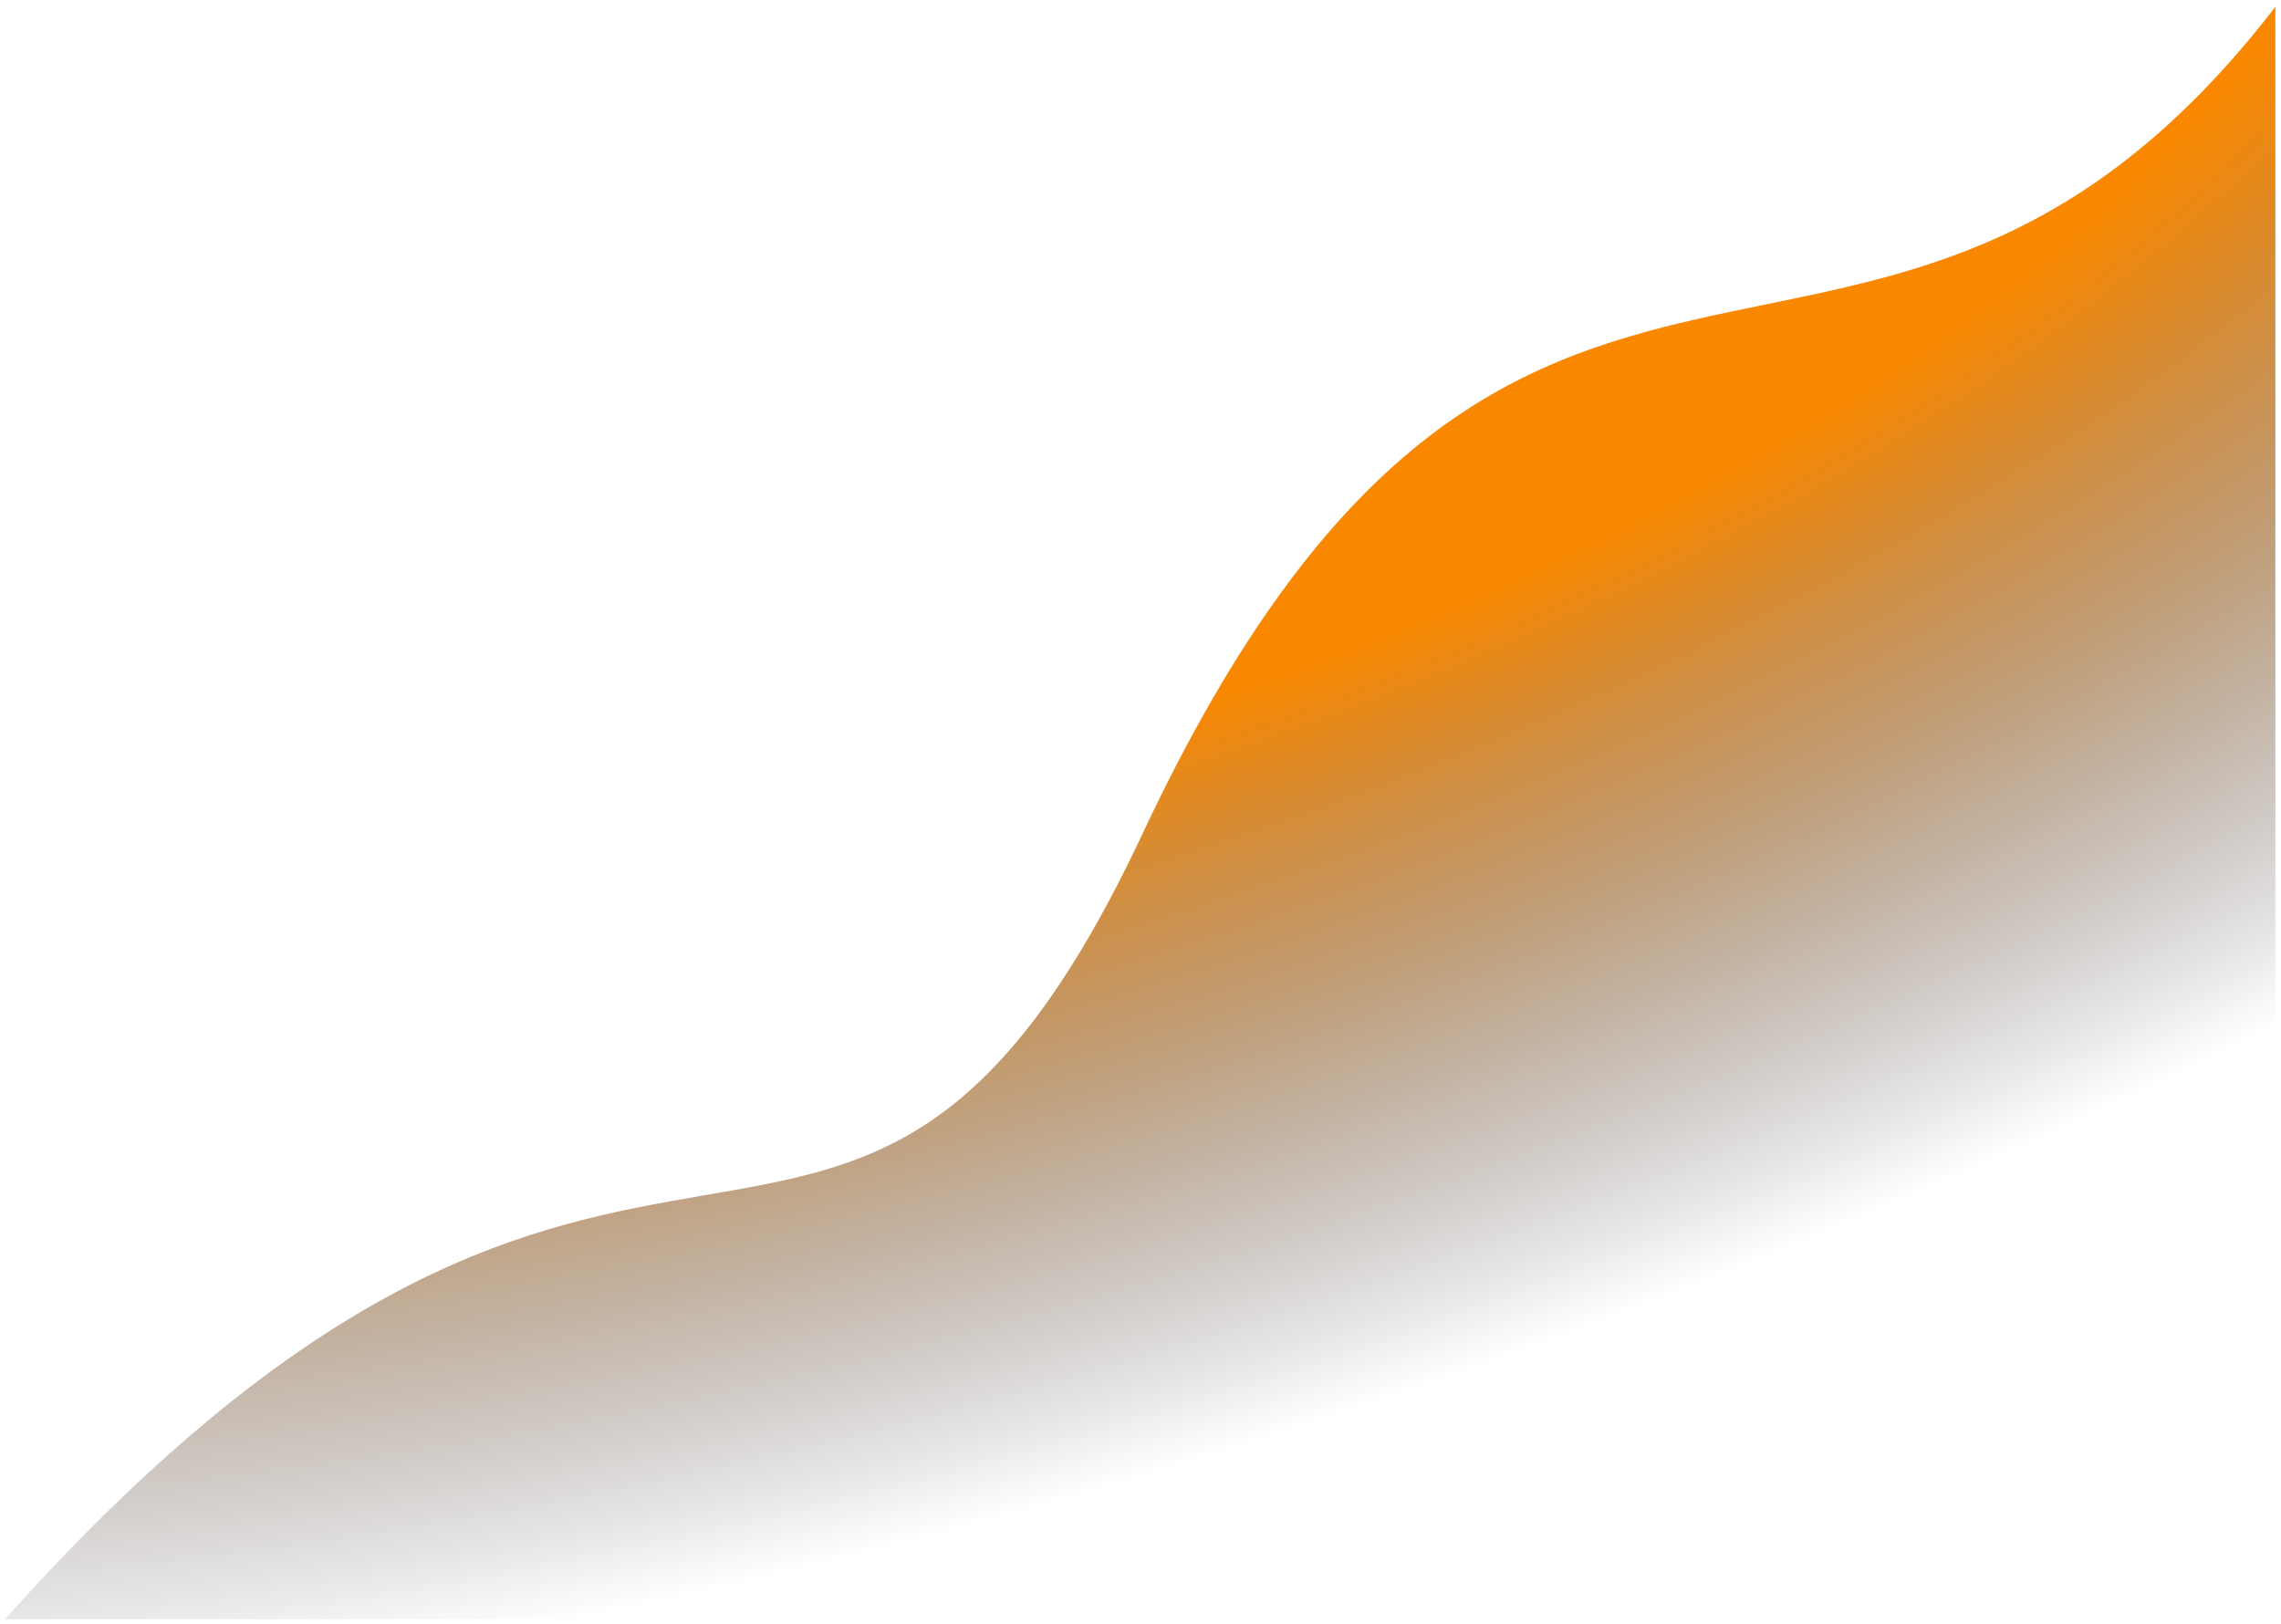
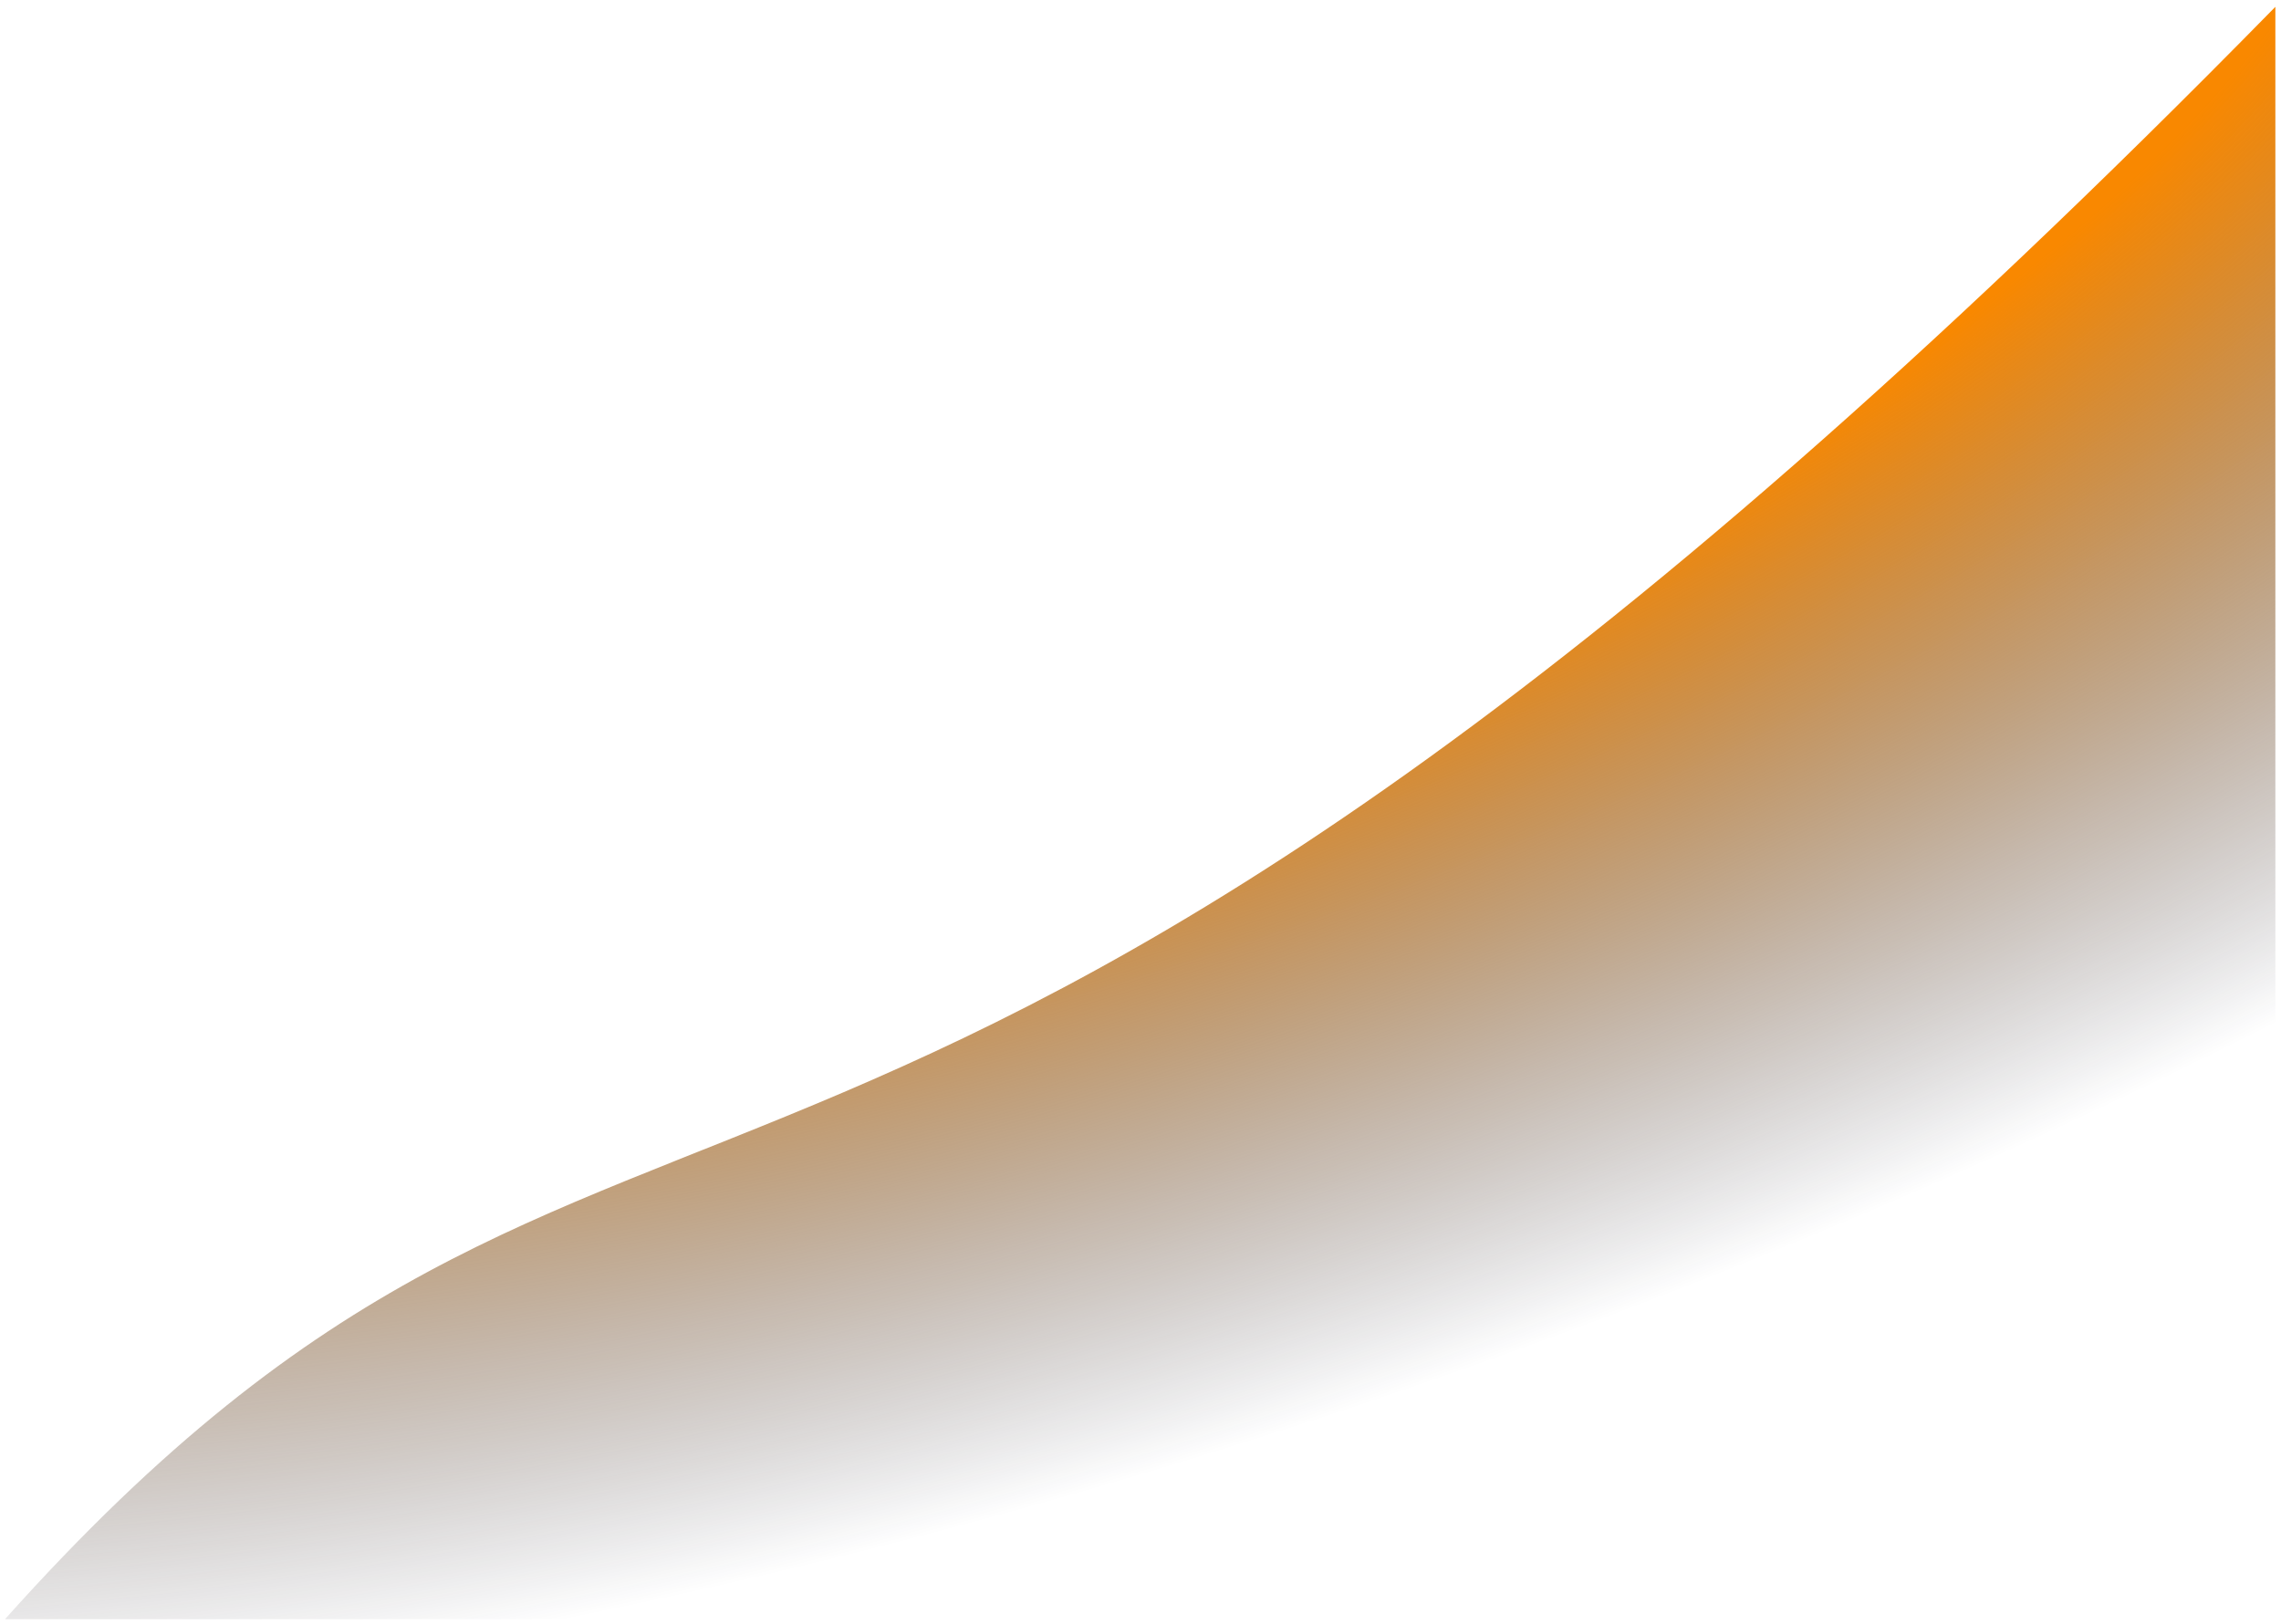
<svg xmlns="http://www.w3.org/2000/svg" width="406" height="289" viewBox="0 0 406 289" fill="none">
-   <path d="M404.998 288.215V1.215C333.39 94.129 269.536 7.409 203.401 148.328C150.832 260.341 114.004 161.749 0.891 288.215H404.998Z" fill="url(#paint0_radial_34_114)" />
+   <path d="M404.998 288.215V1.215C150.832 260.341 114.004 161.749 0.891 288.215H404.998Z" fill="url(#paint0_radial_34_114)" />
  <defs>
    <radialGradient id="paint0_radial_34_114" cx="0" cy="0" r="1" gradientUnits="userSpaceOnUse" gradientTransform="translate(190.174 19.281) rotate(69.506) scale(330.94 740.408)">
      <stop offset="0.324" stop-color="#F98800" />
      <stop offset="0.708" stop-color="#0B1026" stop-opacity="0" />
    </radialGradient>
  </defs>
</svg>